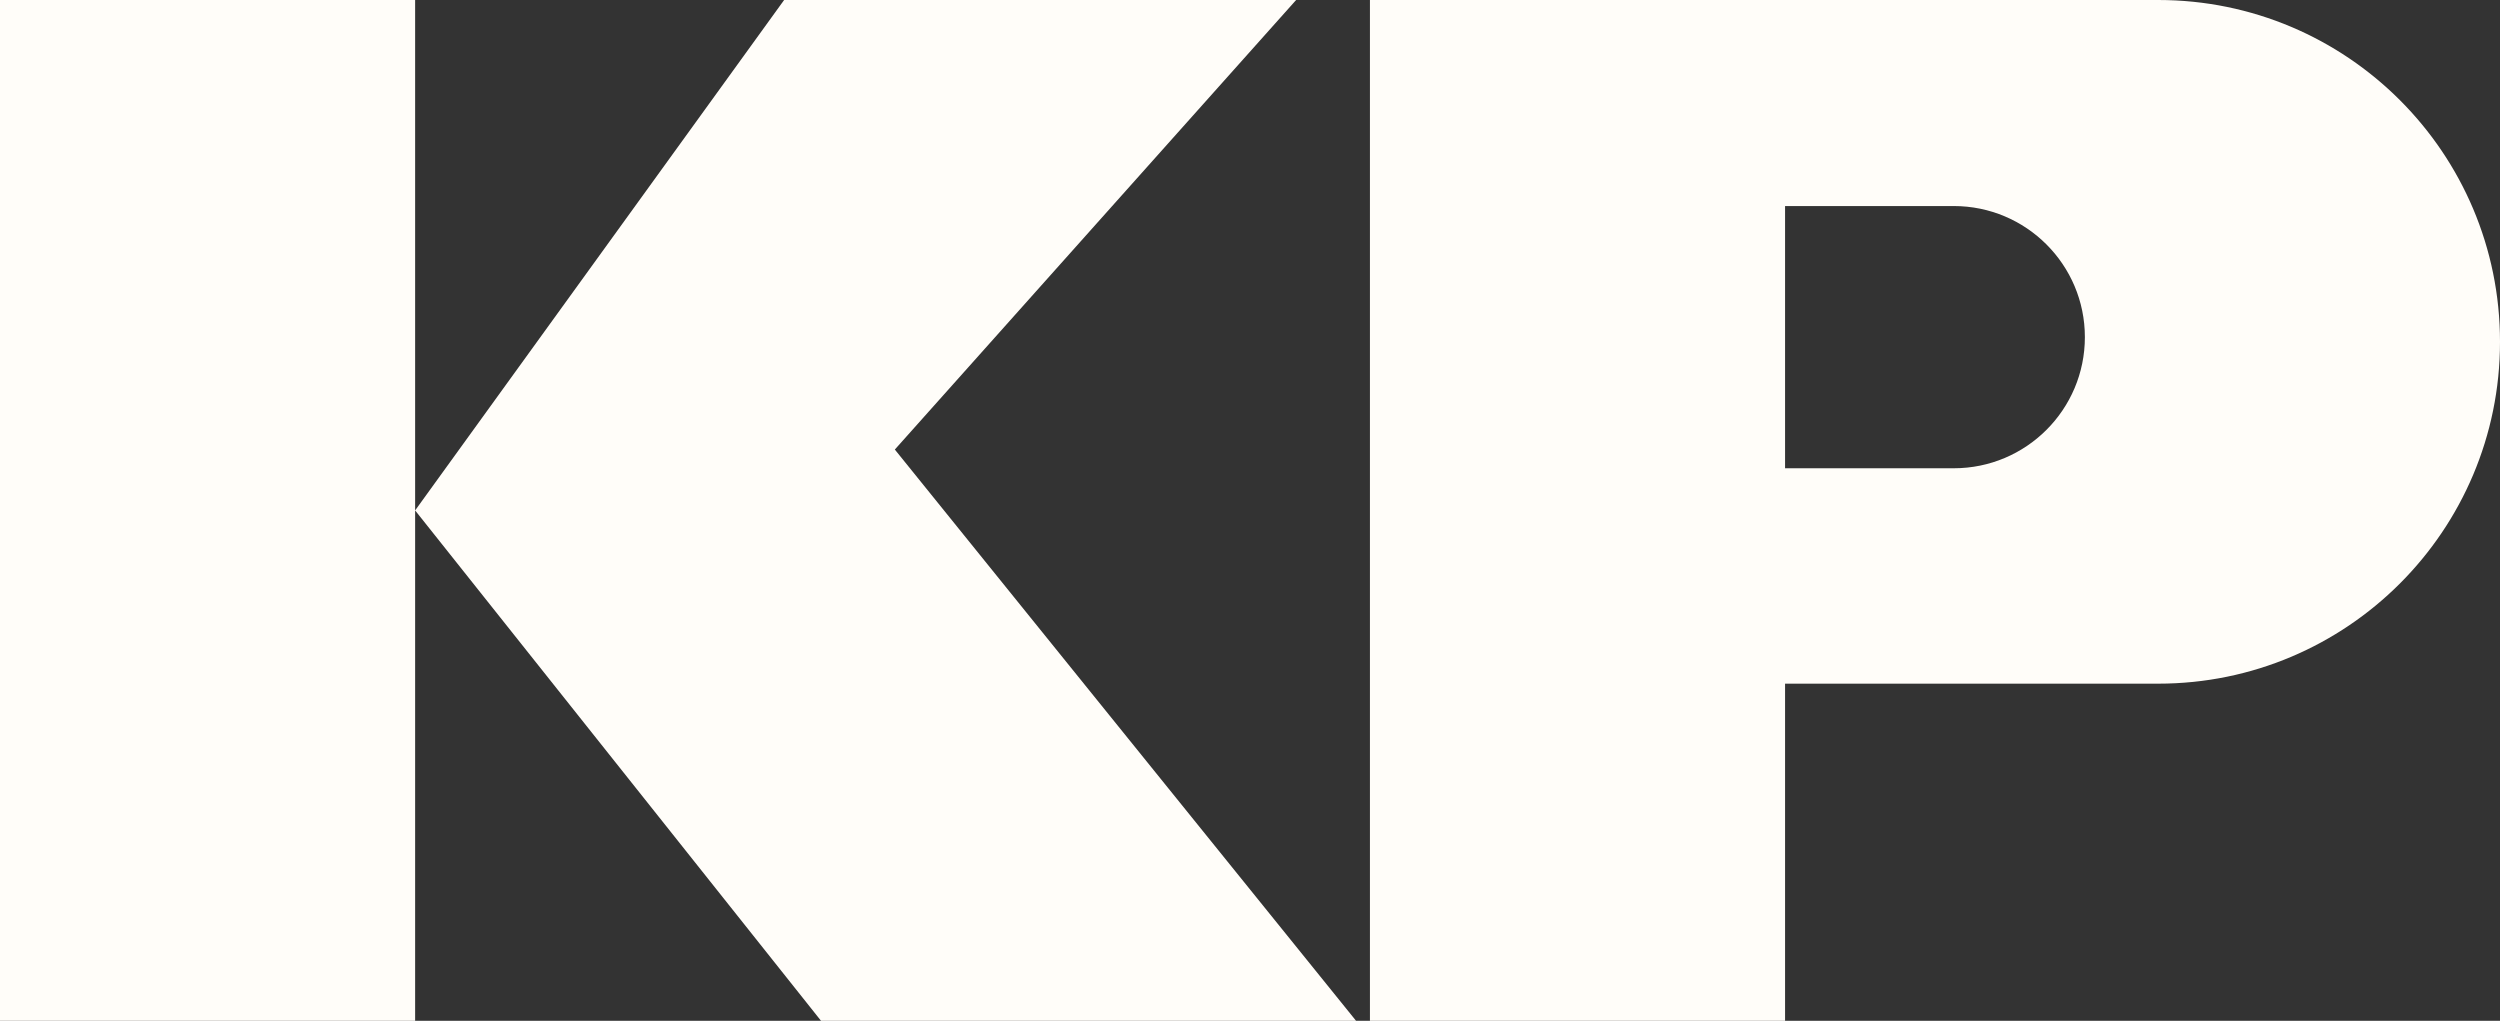
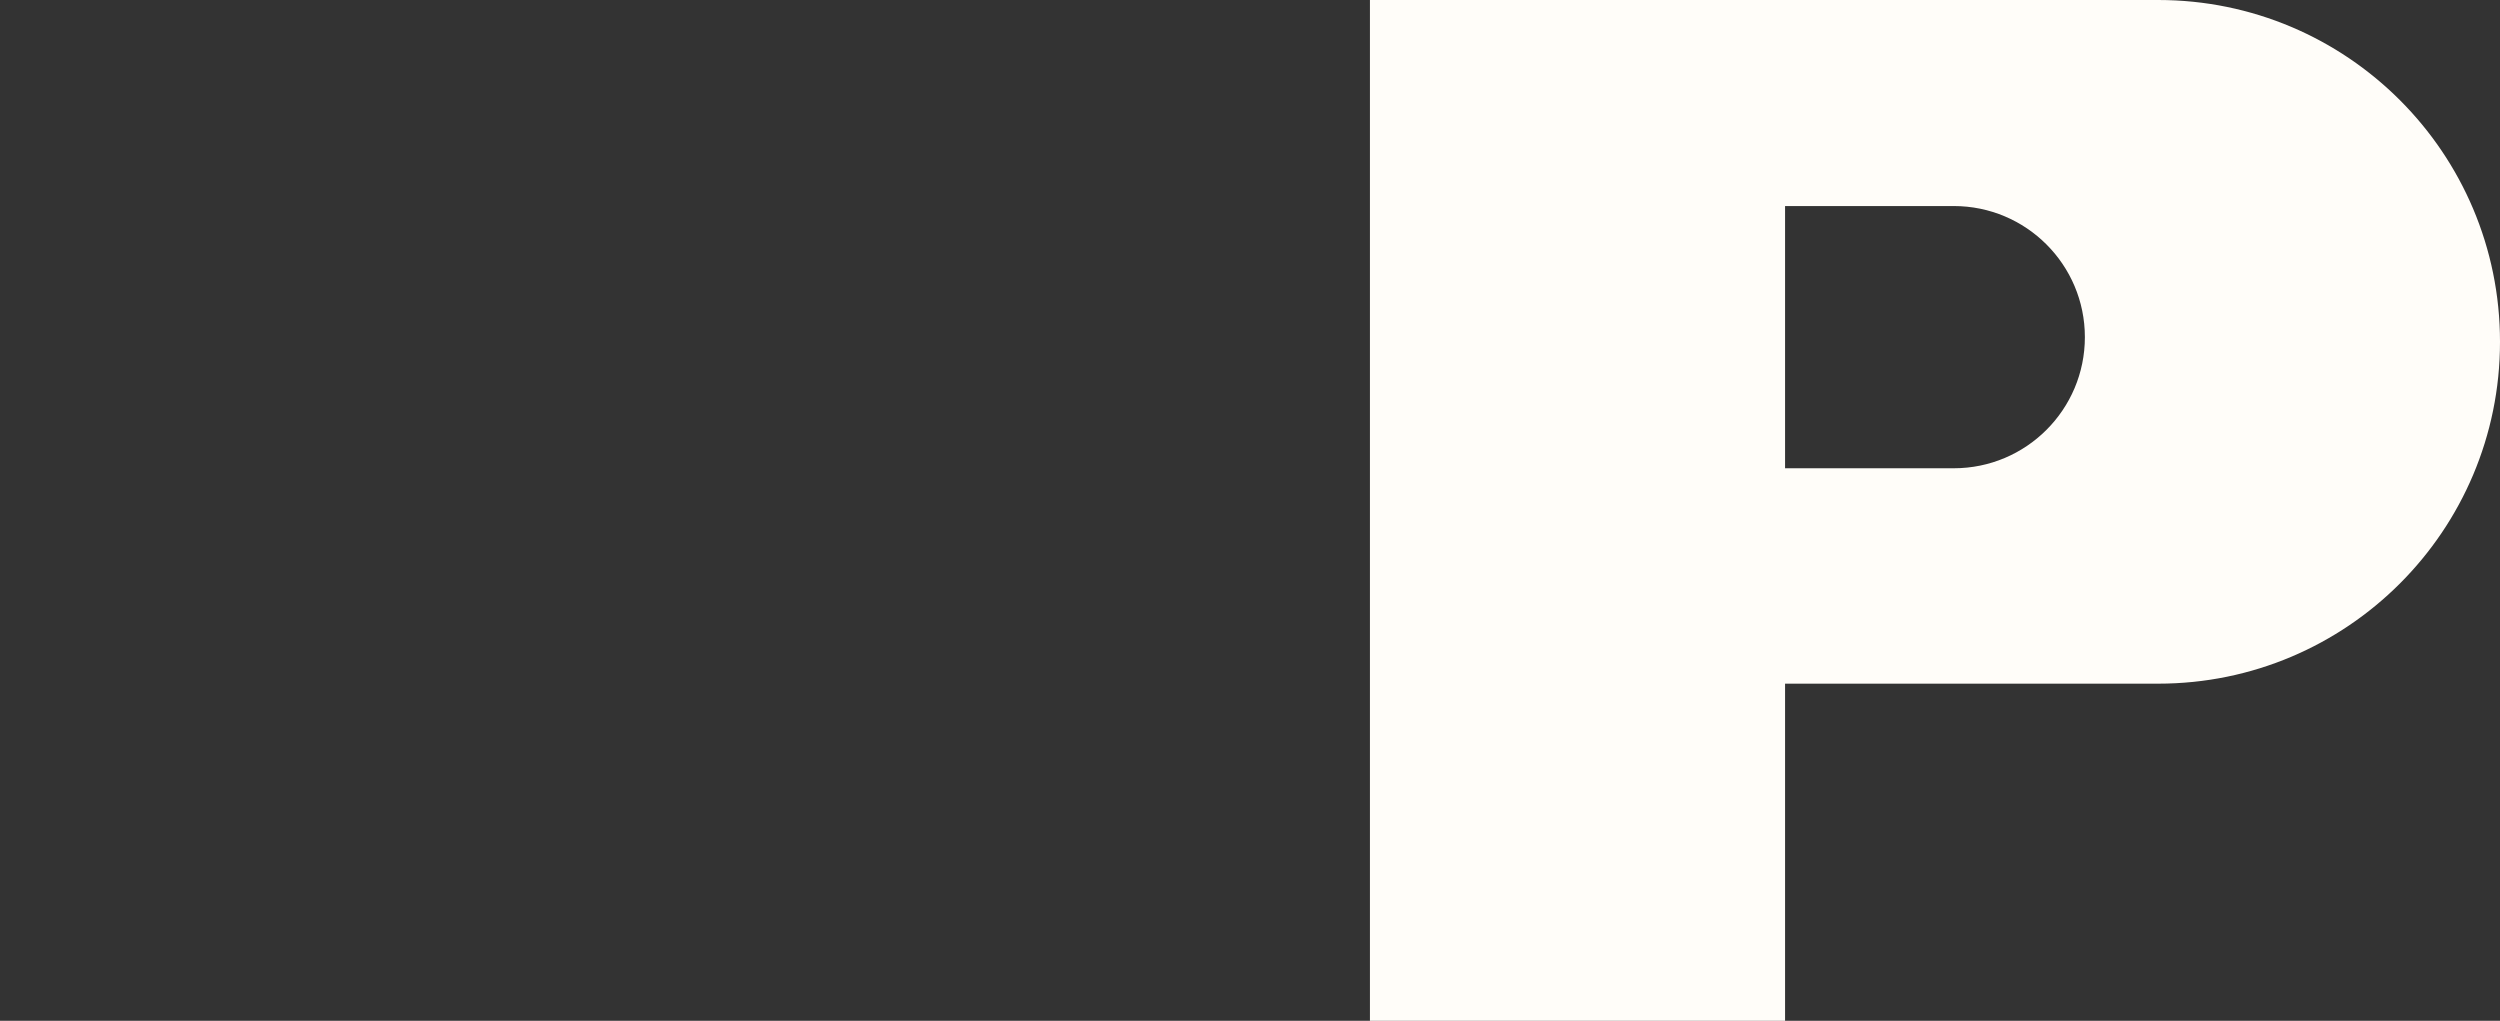
<svg xmlns="http://www.w3.org/2000/svg" width="120" height="49" viewBox="0 0 120 49" fill="none">
  <rect x="0" y="0" width="120" height="49" fill="#333333" stroke="none" />
  <path fill-rule="evenodd" clip-rule="evenodd" d="M65.757 0H85.683H103.592C112.654 0 120 7.346 120 16.408C120 25.47 112.654 32.816 103.592 32.816H85.683V49H65.757V0ZM93.78 9.89H85.683V22.477H93.78C97.256 22.477 100.074 19.659 100.074 16.183C100.074 12.708 97.256 9.89 93.78 9.89Z" fill="#FFFDF9" />
-   <path fill-rule="evenodd" clip-rule="evenodd" d="M19.926 0H0V49H19.926V24.5L39.41 49H65.092L42.952 21.578L62.214 0H37.638L19.926 24.5V0Z" fill="#FFFDF9" />
</svg>